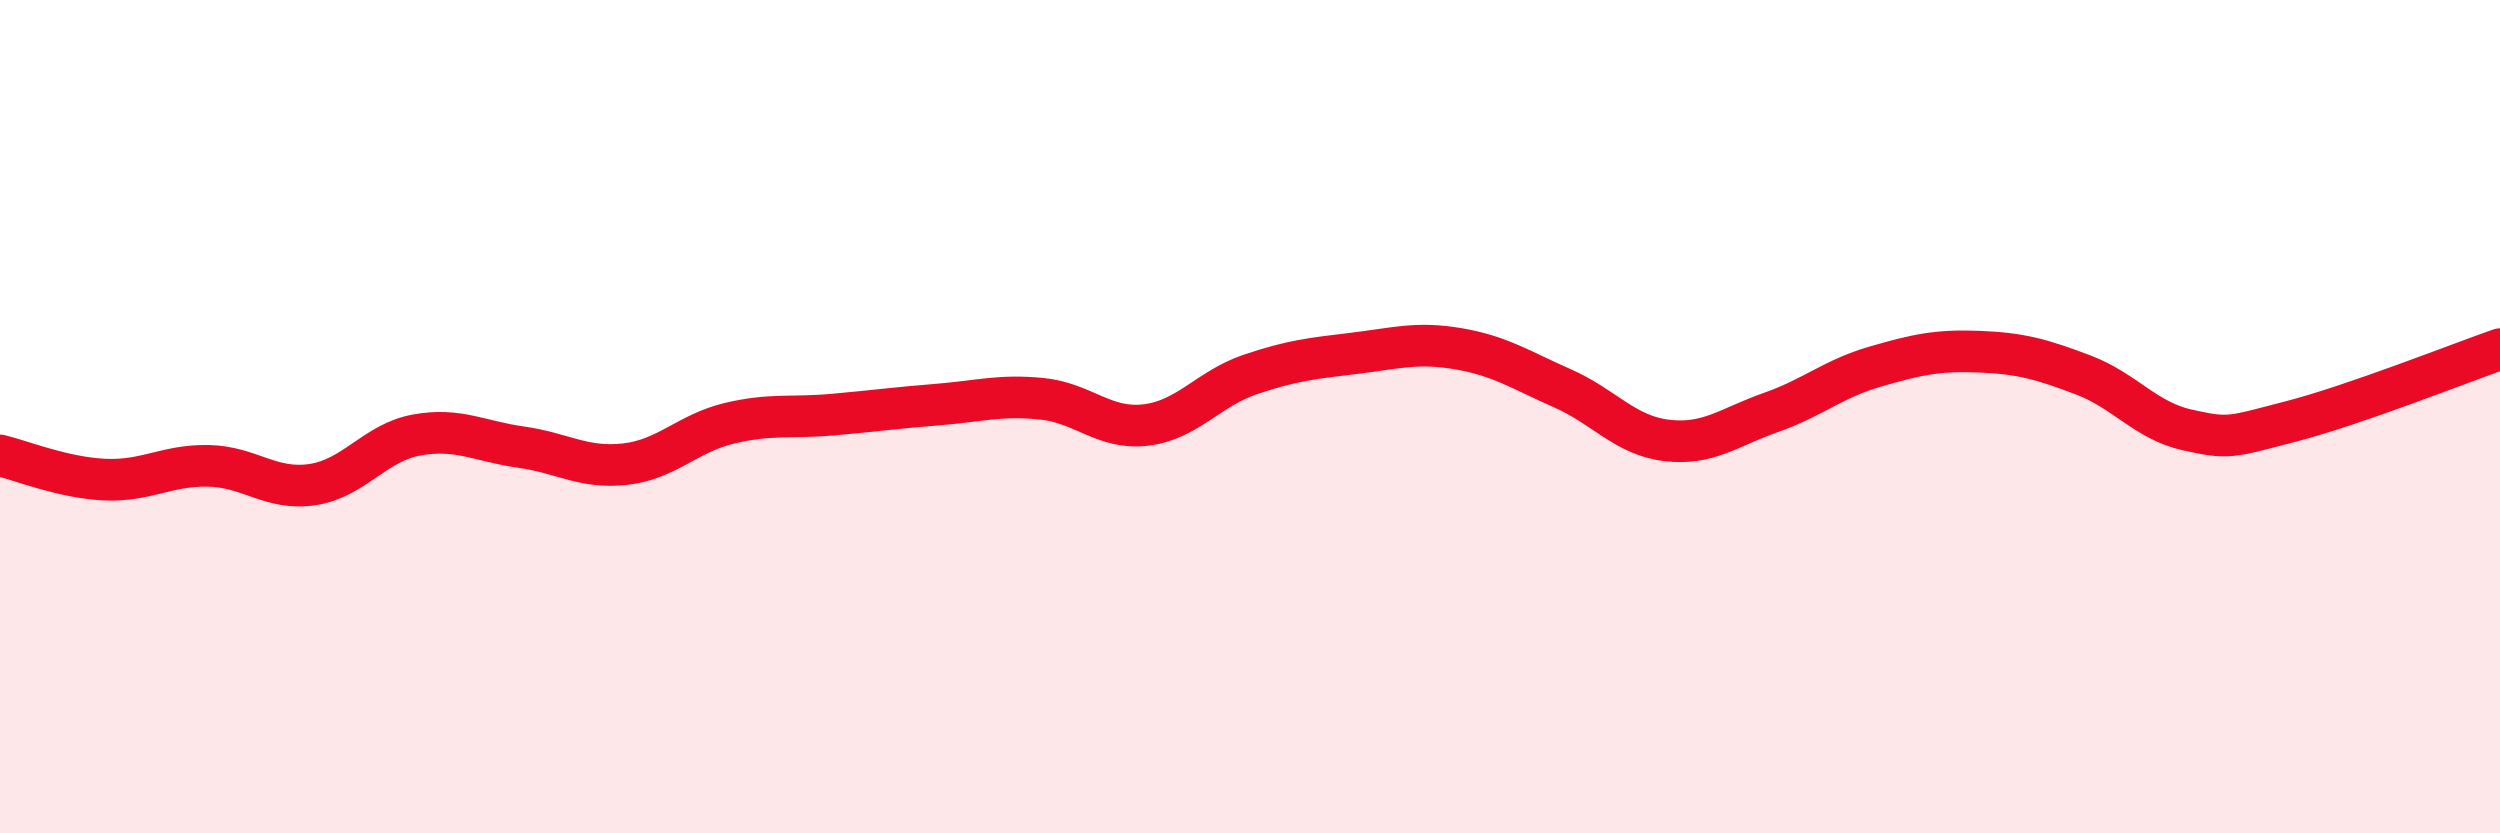
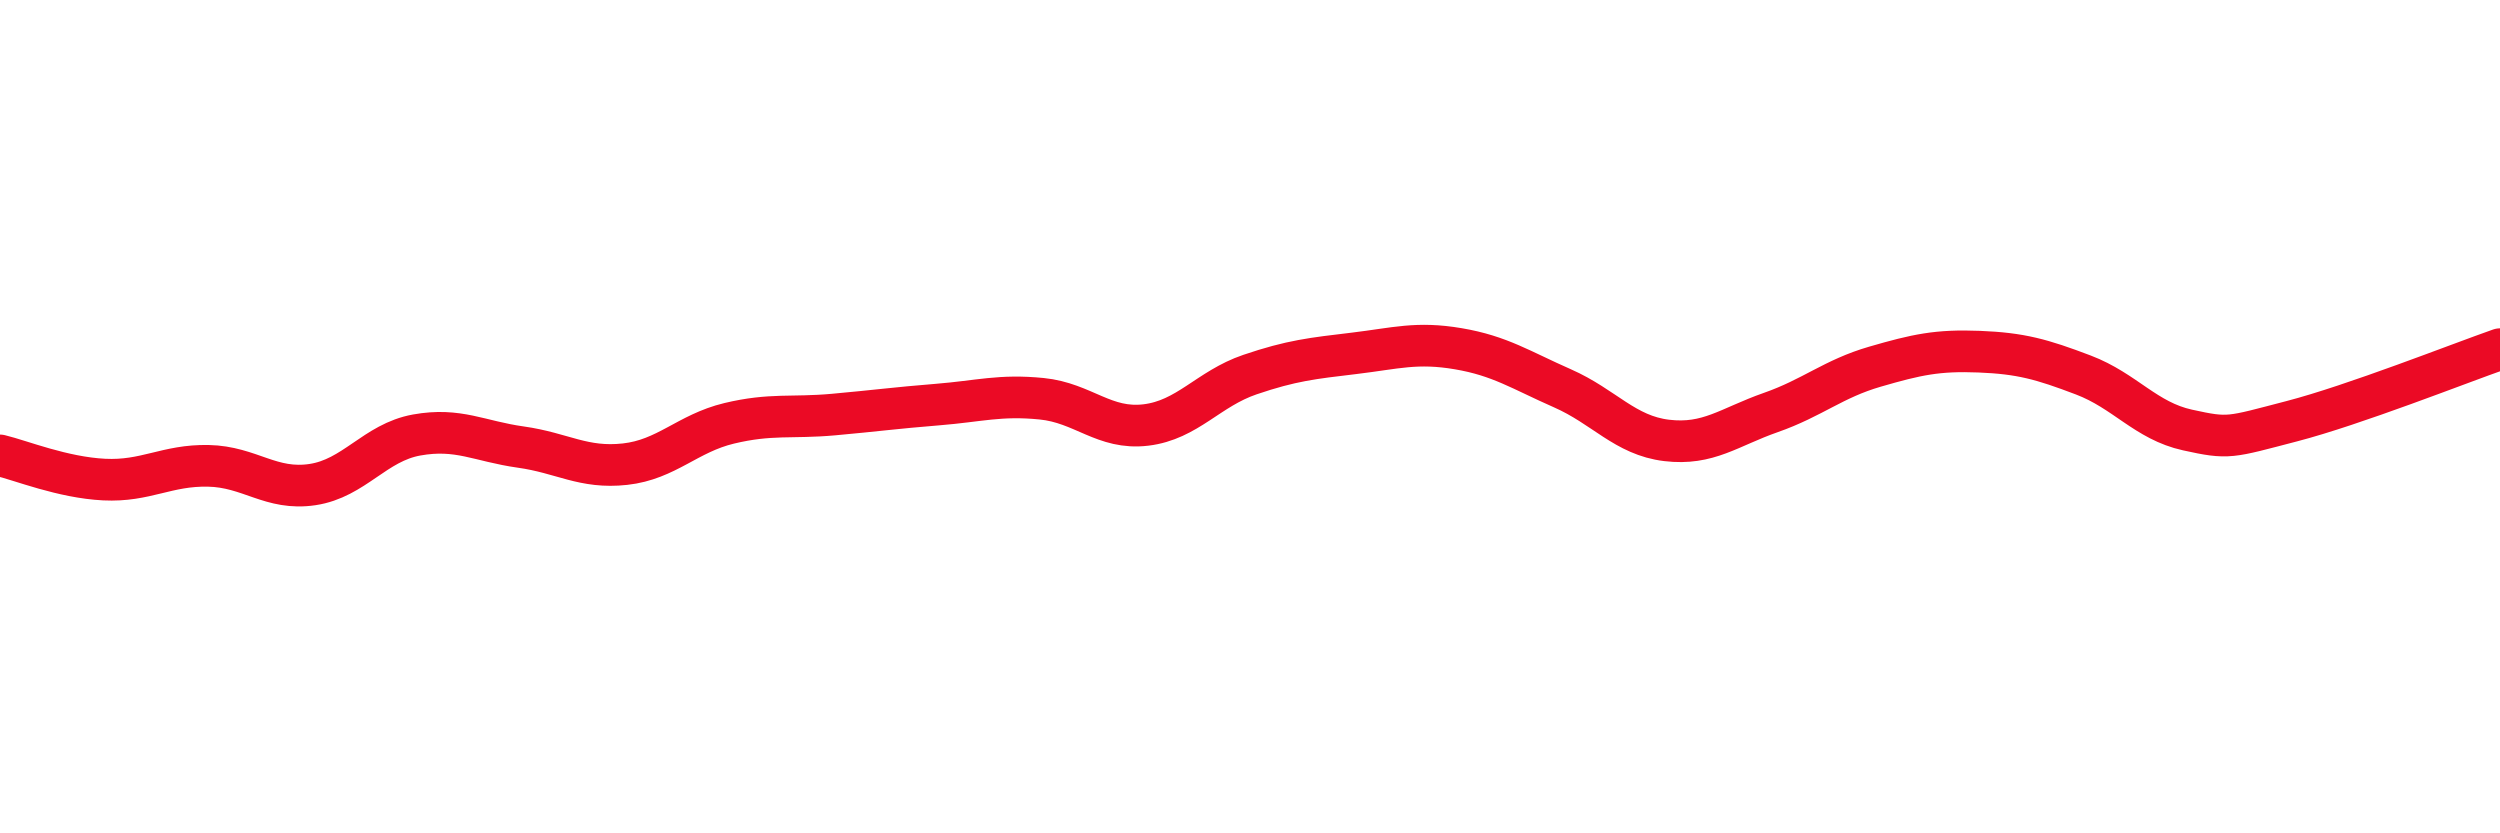
<svg xmlns="http://www.w3.org/2000/svg" width="60" height="20" viewBox="0 0 60 20">
-   <path d="M 0,10.93 C 0.5,11.05 1.5,11.46 2.5,11.51 C 3.5,11.56 4,11.16 5,11.18 C 6,11.2 6.5,11.78 7.5,11.63 C 8.5,11.48 9,10.62 10,10.44 C 11,10.26 11.5,10.59 12.5,10.73 C 13.5,10.87 14,11.25 15,11.14 C 16,11.03 16.5,10.4 17.5,10.16 C 18.5,9.92 19,10.04 20,9.95 C 21,9.86 21.5,9.79 22.5,9.71 C 23.5,9.63 24,9.47 25,9.57 C 26,9.67 26.5,10.32 27.5,10.2 C 28.5,10.08 29,9.33 30,8.99 C 31,8.65 31.5,8.6 32.5,8.48 C 33.5,8.36 34,8.2 35,8.37 C 36,8.54 36.5,8.88 37.5,9.32 C 38.5,9.76 39,10.45 40,10.57 C 41,10.69 41.5,10.25 42.5,9.9 C 43.5,9.55 44,9.09 45,8.8 C 46,8.51 46.5,8.4 47.5,8.44 C 48.5,8.48 49,8.62 50,9 C 51,9.38 51.5,10.1 52.5,10.32 C 53.5,10.54 53.5,10.5 55,10.11 C 56.5,9.72 59,8.73 60,8.38L60 20L0 20Z" fill="#EB0A25" opacity="0.1" stroke-linecap="round" stroke-linejoin="round" />
  <path d="M 0,10.93 C 0.5,11.05 1.5,11.46 2.5,11.51 C 3.5,11.56 4,11.16 5,11.18 C 6,11.2 6.5,11.78 7.5,11.63 C 8.5,11.48 9,10.62 10,10.44 C 11,10.26 11.5,10.59 12.5,10.73 C 13.5,10.87 14,11.25 15,11.14 C 16,11.03 16.5,10.4 17.5,10.16 C 18.5,9.92 19,10.04 20,9.95 C 21,9.86 21.5,9.79 22.5,9.71 C 23.5,9.63 24,9.47 25,9.57 C 26,9.67 26.5,10.32 27.5,10.2 C 28.5,10.08 29,9.33 30,8.99 C 31,8.65 31.5,8.6 32.5,8.48 C 33.5,8.36 34,8.2 35,8.37 C 36,8.54 36.5,8.88 37.5,9.32 C 38.5,9.76 39,10.45 40,10.57 C 41,10.69 41.5,10.25 42.5,9.9 C 43.5,9.55 44,9.09 45,8.8 C 46,8.51 46.5,8.4 47.5,8.44 C 48.5,8.48 49,8.62 50,9 C 51,9.38 51.5,10.1 52.5,10.32 C 53.5,10.54 53.5,10.5 55,10.11 C 56.5,9.72 59,8.73 60,8.38" stroke="#EB0A25" stroke-width="1" fill="none" stroke-linecap="round" stroke-linejoin="round" />
</svg>